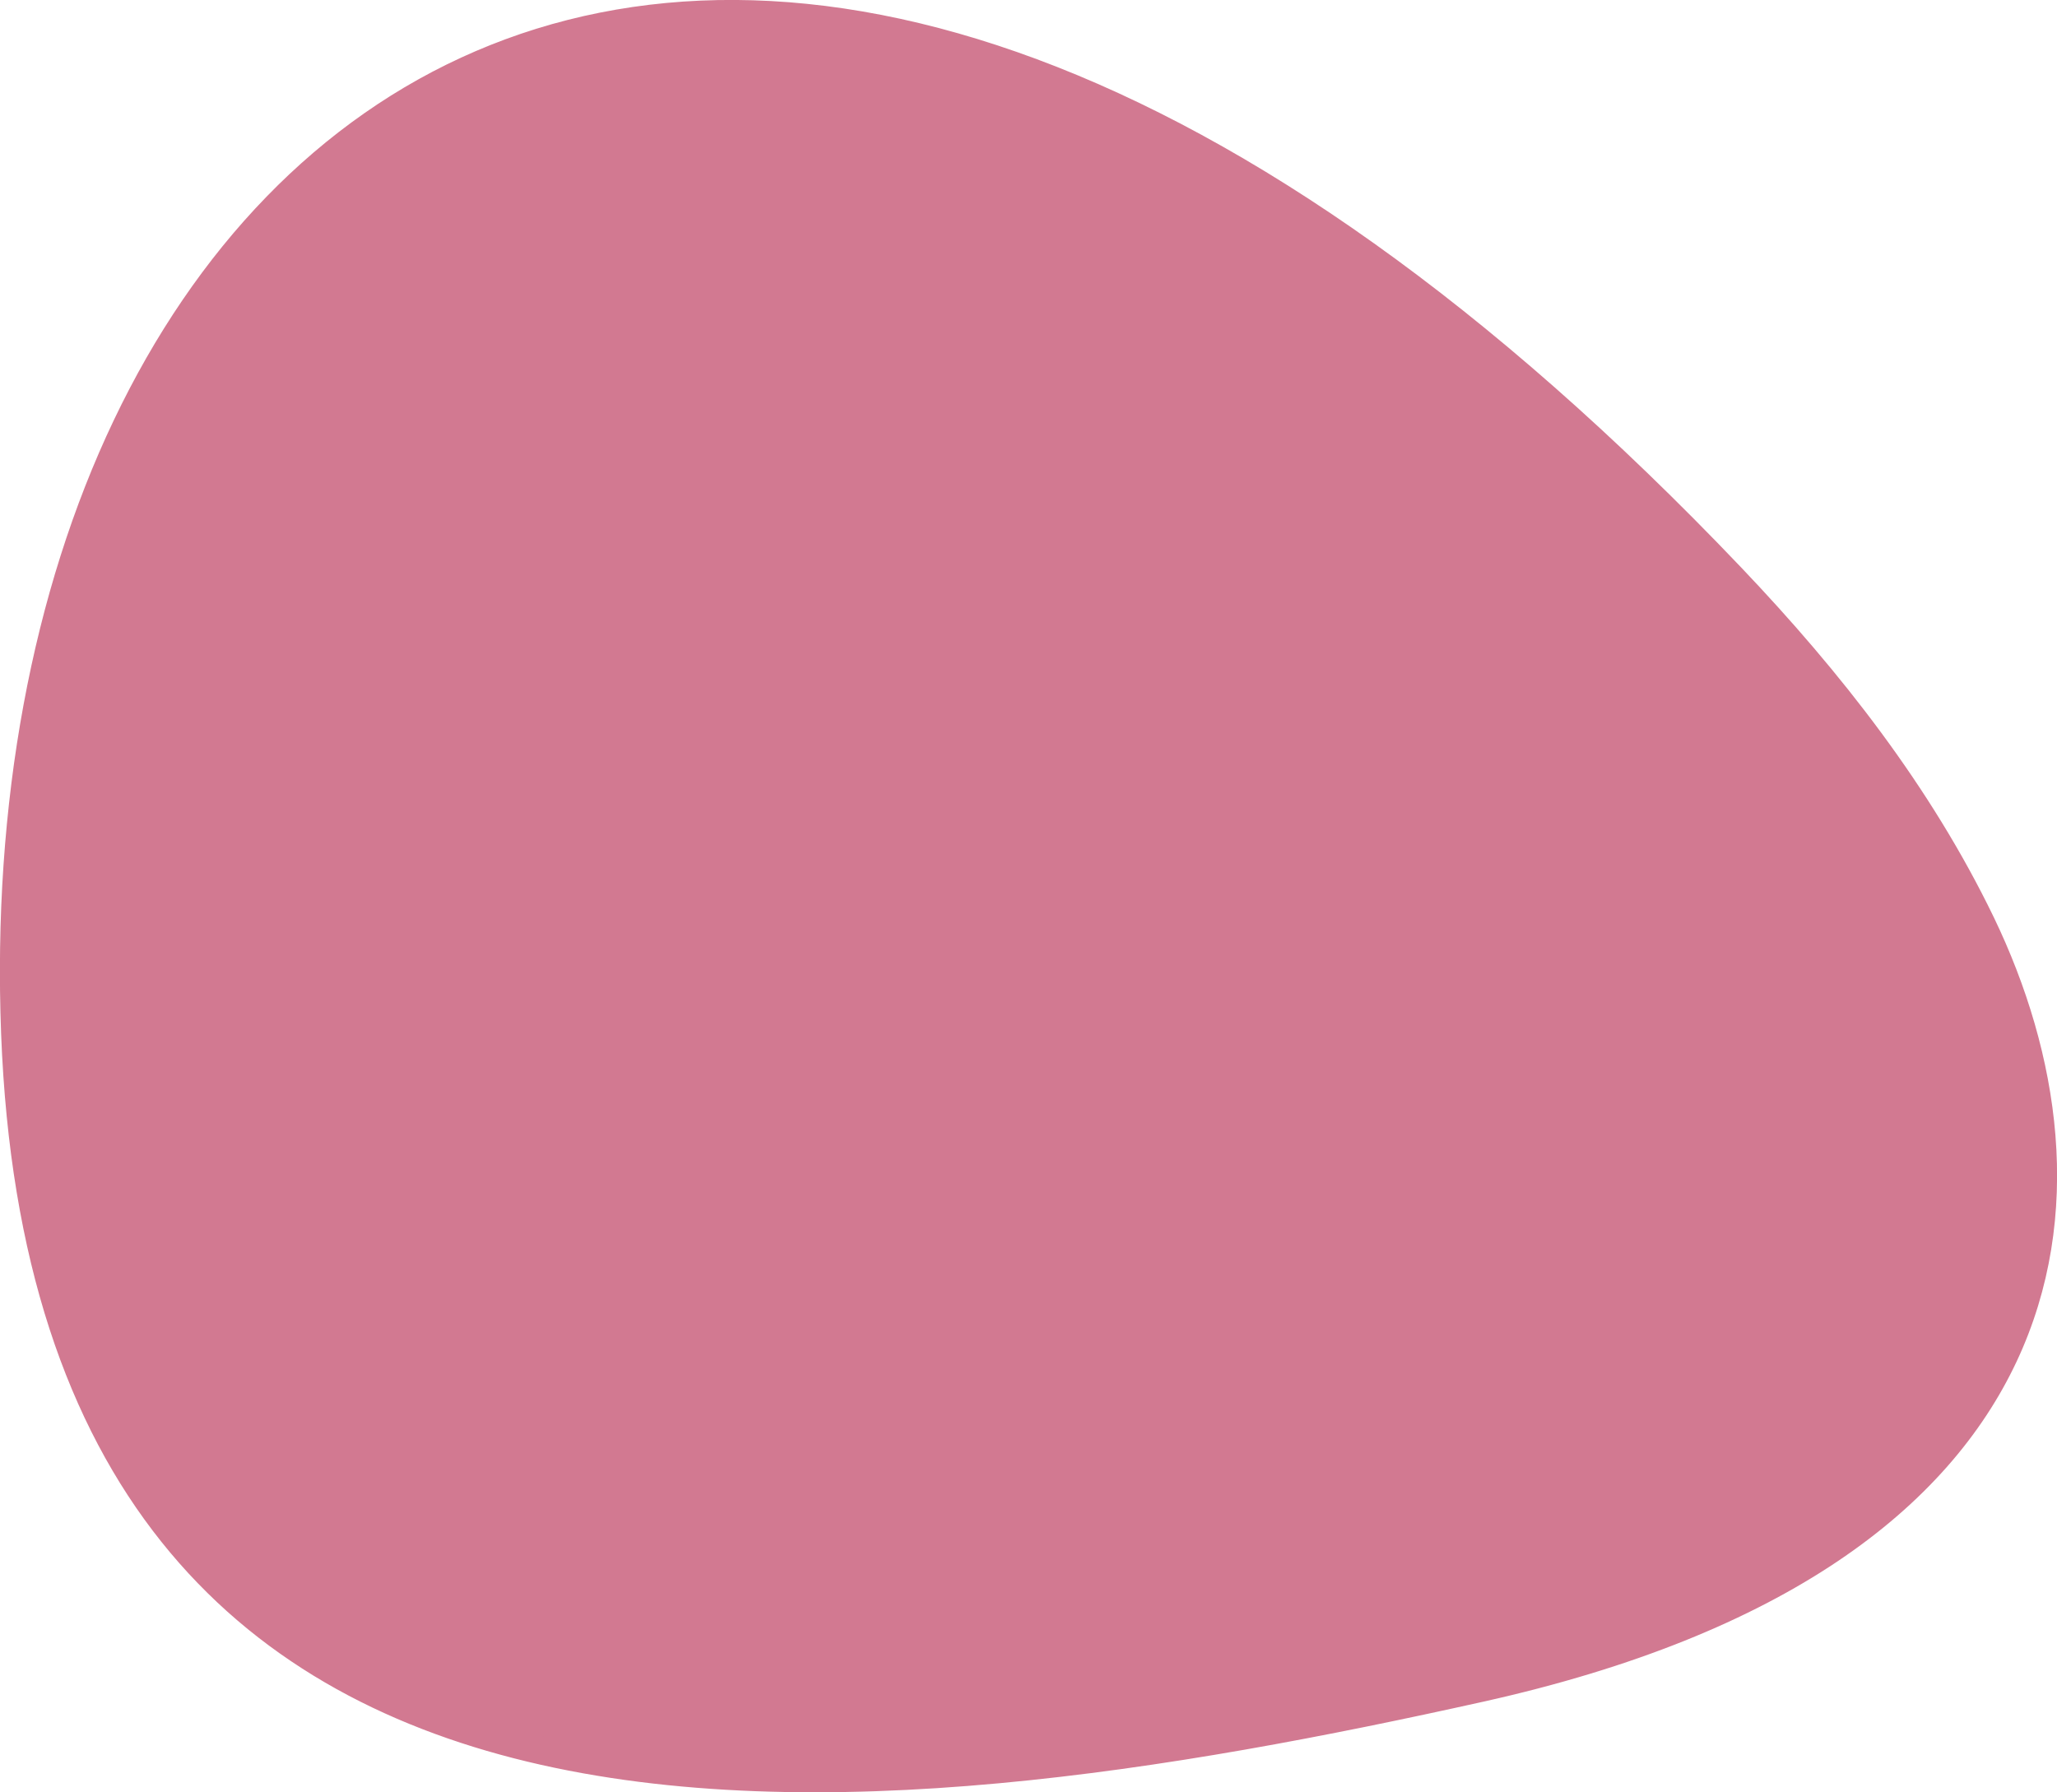
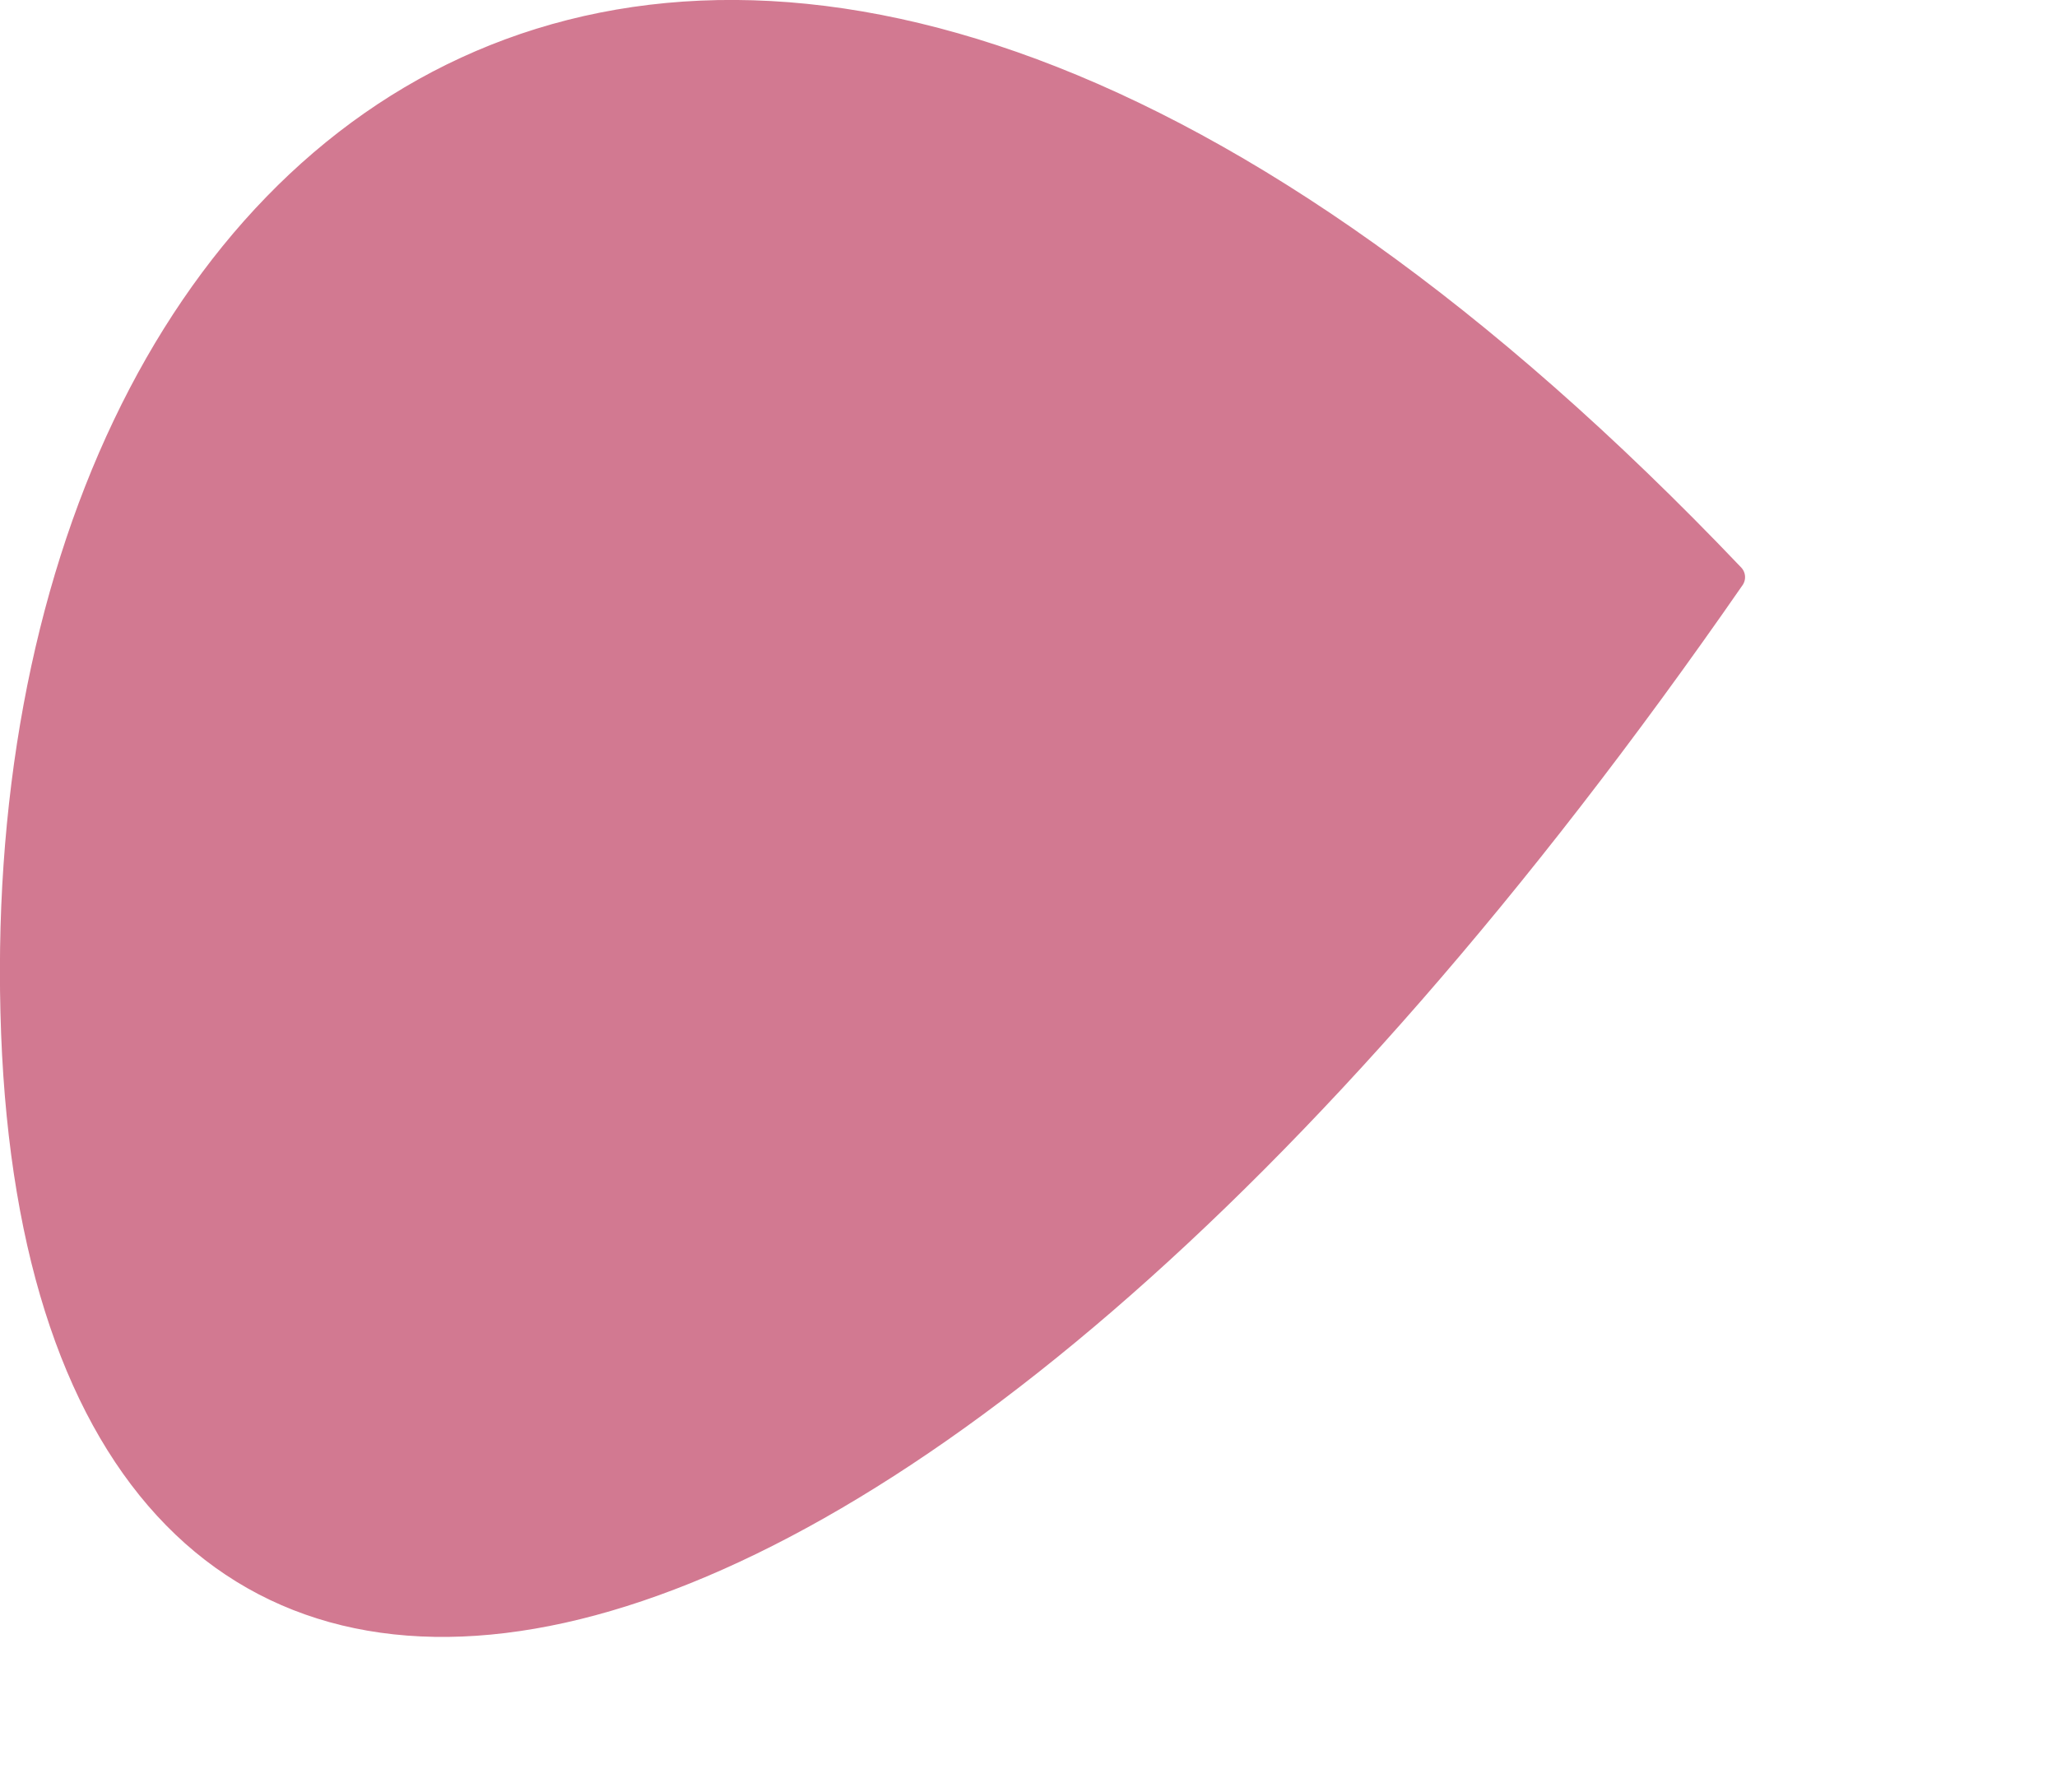
<svg xmlns="http://www.w3.org/2000/svg" id="_レイヤー_2" data-name="レイヤー 2" viewBox="0 0 119.39 104.03">
  <defs>
    <style>
      .cls-1 {
        fill: #d27991;
        stroke: #d27991;
        stroke-linecap: round;
        stroke-linejoin: round;
        stroke-width: 1.63px;
      }
    </style>
  </defs>
  <g id="_レイヤー_1-2" data-name="レイヤー 1">
-     <path class="cls-1" d="M100.47,33.5c5.74,6.03,10.9,12.61,14.52,20.1,7.44,15.45,5.78,36.63-29.1,44.38C50.29,105.9,2.88,111.99.88,59.99-1.16,6.75,41.88-28.01,100.47,33.5Z" />
+     <path class="cls-1" d="M100.47,33.5C50.29,105.9,2.88,111.99.88,59.99-1.16,6.75,41.88-28.01,100.47,33.5Z" />
  </g>
</svg>